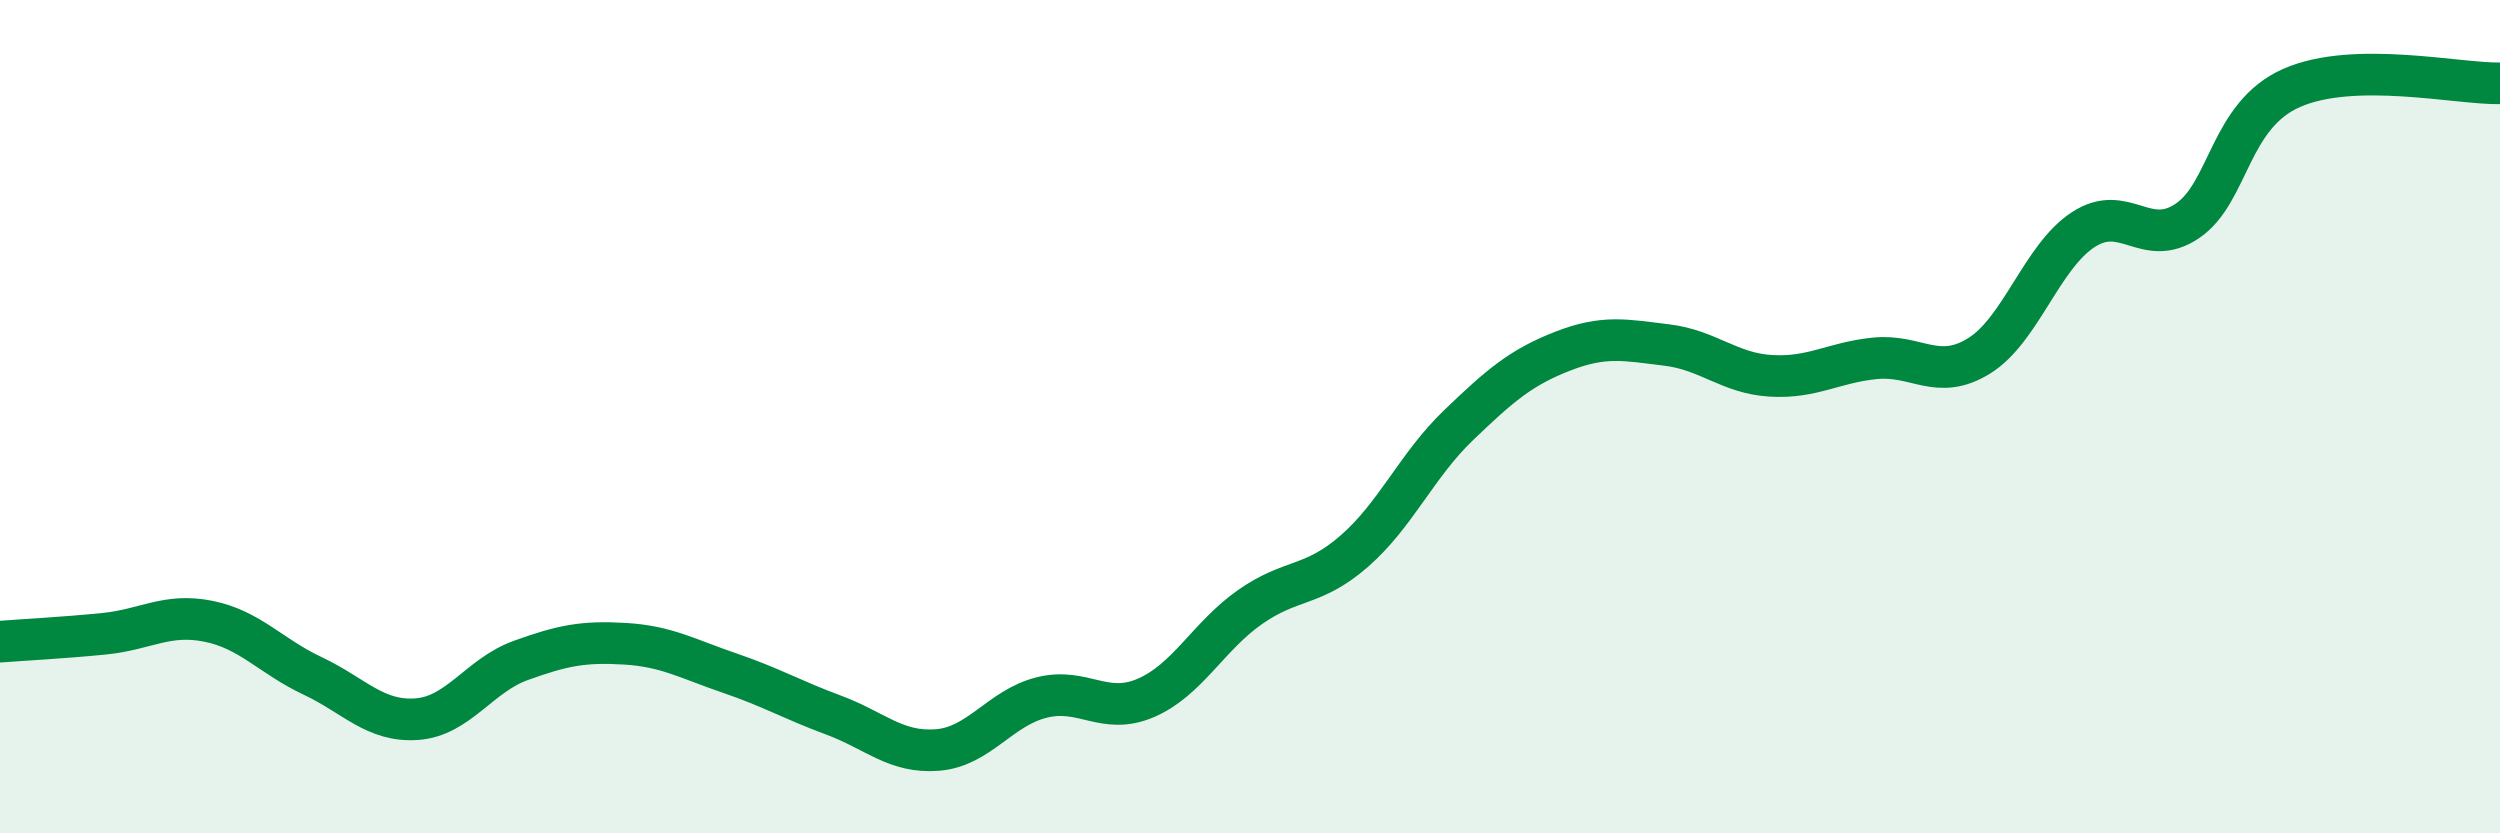
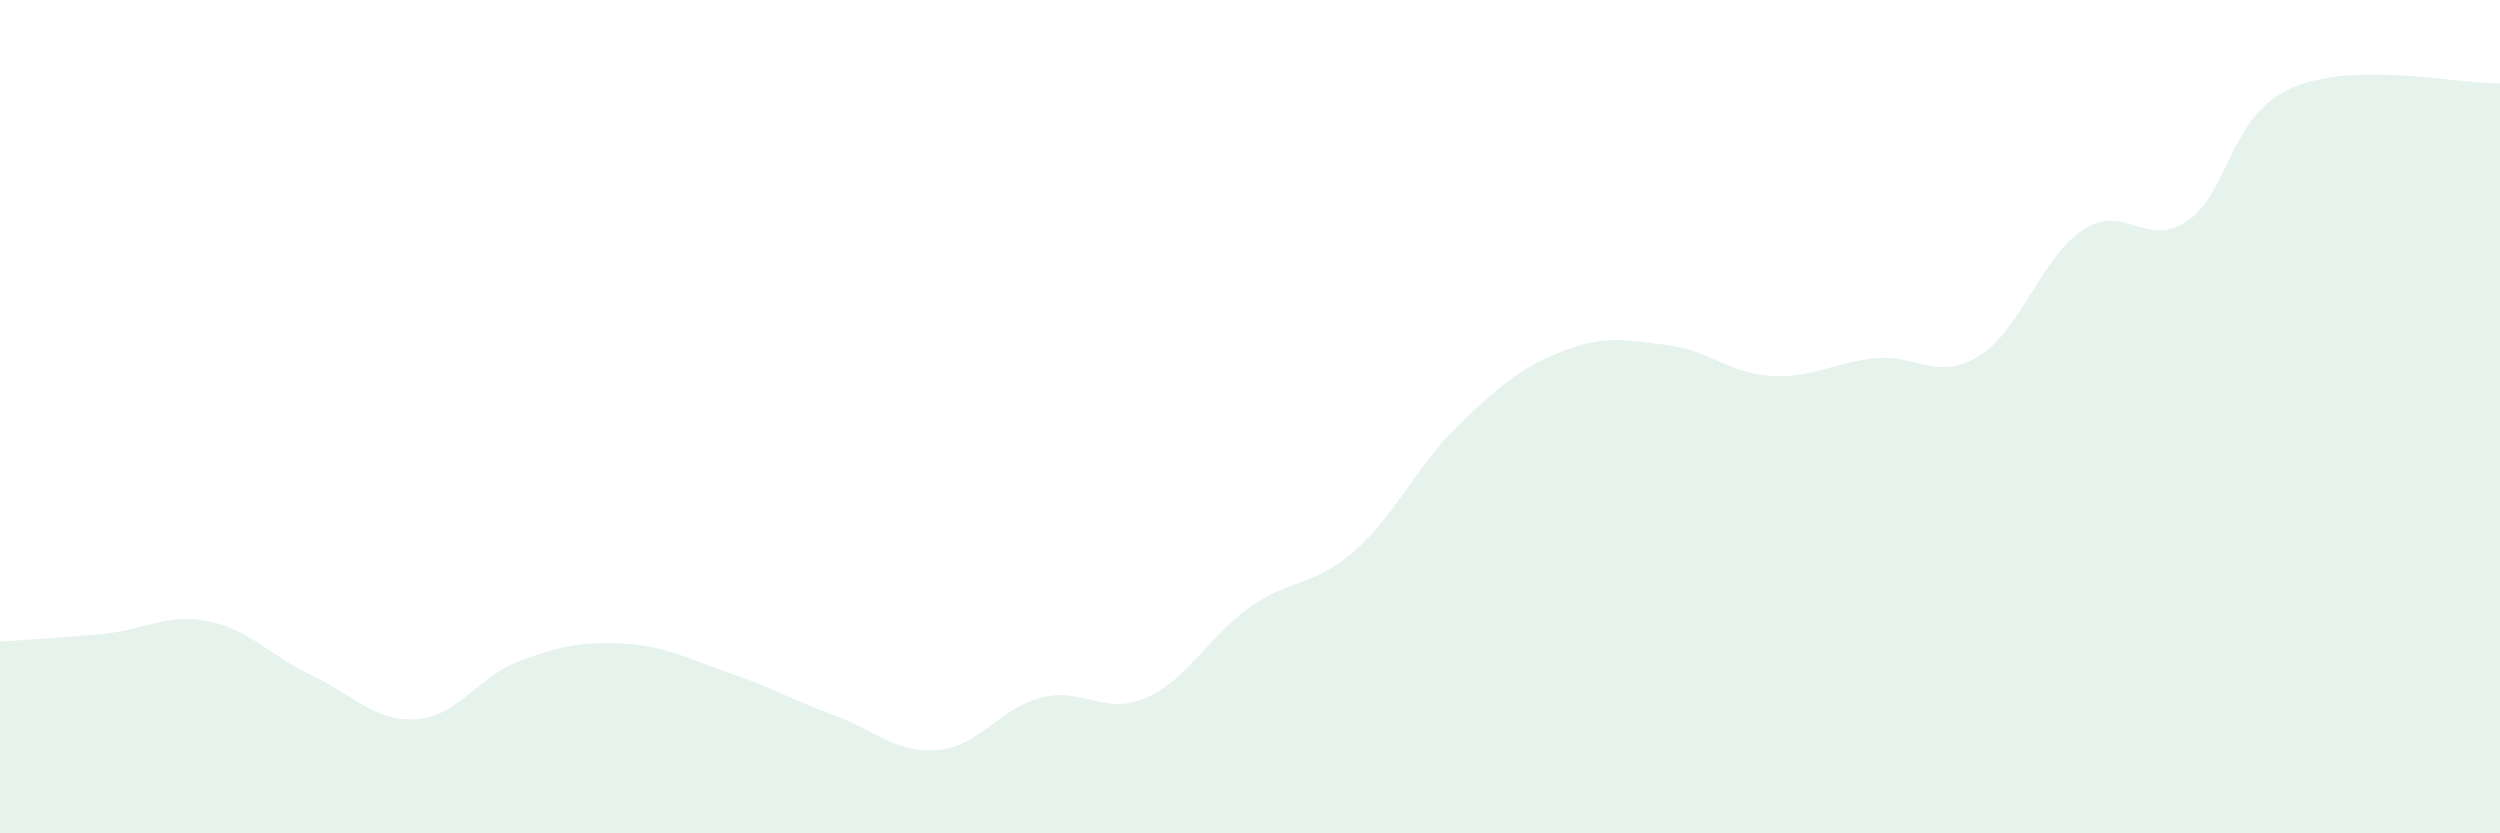
<svg xmlns="http://www.w3.org/2000/svg" width="60" height="20" viewBox="0 0 60 20">
  <path d="M 0,15.4 C 0.5,15.36 1.5,15.31 2.5,15.21 C 3.5,15.11 4,14.71 5,14.91 C 6,15.11 6.5,15.75 7.5,16.22 C 8.5,16.69 9,17.33 10,17.26 C 11,17.19 11.5,16.21 12.5,15.85 C 13.5,15.49 14,15.39 15,15.45 C 16,15.51 16.5,15.81 17.5,16.15 C 18.5,16.49 19,16.79 20,17.16 C 21,17.53 21.5,18.08 22.5,18 C 23.5,17.92 24,16.99 25,16.74 C 26,16.49 26.5,17.18 27.5,16.75 C 28.5,16.32 29,15.27 30,14.57 C 31,13.87 31.5,14.1 32.5,13.23 C 33.5,12.36 34,11.17 35,10.21 C 36,9.25 36.5,8.82 37.5,8.43 C 38.5,8.04 39,8.16 40,8.28 C 41,8.4 41.5,8.96 42.5,9.02 C 43.5,9.08 44,8.7 45,8.6 C 46,8.5 46.5,9.16 47.5,8.54 C 48.5,7.92 49,6.16 50,5.51 C 51,4.86 51.5,5.98 52.5,5.3 C 53.5,4.62 53.5,2.77 55,2.11 C 56.5,1.45 59,2.02 60,2L60 20L0 20Z" fill="#008740" opacity="0.1" stroke-linecap="round" stroke-linejoin="round" />
-   <path d="M 0,15.4 C 0.5,15.36 1.5,15.31 2.5,15.21 C 3.5,15.11 4,14.71 5,14.91 C 6,15.11 6.5,15.75 7.5,16.22 C 8.5,16.69 9,17.33 10,17.26 C 11,17.19 11.5,16.21 12.5,15.85 C 13.5,15.49 14,15.39 15,15.45 C 16,15.51 16.5,15.81 17.5,16.15 C 18.5,16.49 19,16.79 20,17.16 C 21,17.53 21.5,18.08 22.5,18 C 23.5,17.92 24,16.99 25,16.74 C 26,16.49 26.5,17.18 27.5,16.75 C 28.5,16.32 29,15.27 30,14.57 C 31,13.87 31.5,14.1 32.5,13.23 C 33.5,12.36 34,11.17 35,10.21 C 36,9.25 36.5,8.82 37.5,8.43 C 38.5,8.04 39,8.16 40,8.28 C 41,8.4 41.5,8.96 42.5,9.02 C 43.5,9.08 44,8.7 45,8.6 C 46,8.5 46.5,9.16 47.5,8.54 C 48.5,7.92 49,6.16 50,5.51 C 51,4.86 51.5,5.98 52.5,5.3 C 53.5,4.62 53.5,2.77 55,2.11 C 56.5,1.45 59,2.02 60,2" stroke="#008740" stroke-width="1" fill="none" stroke-linecap="round" stroke-linejoin="round" />
</svg>